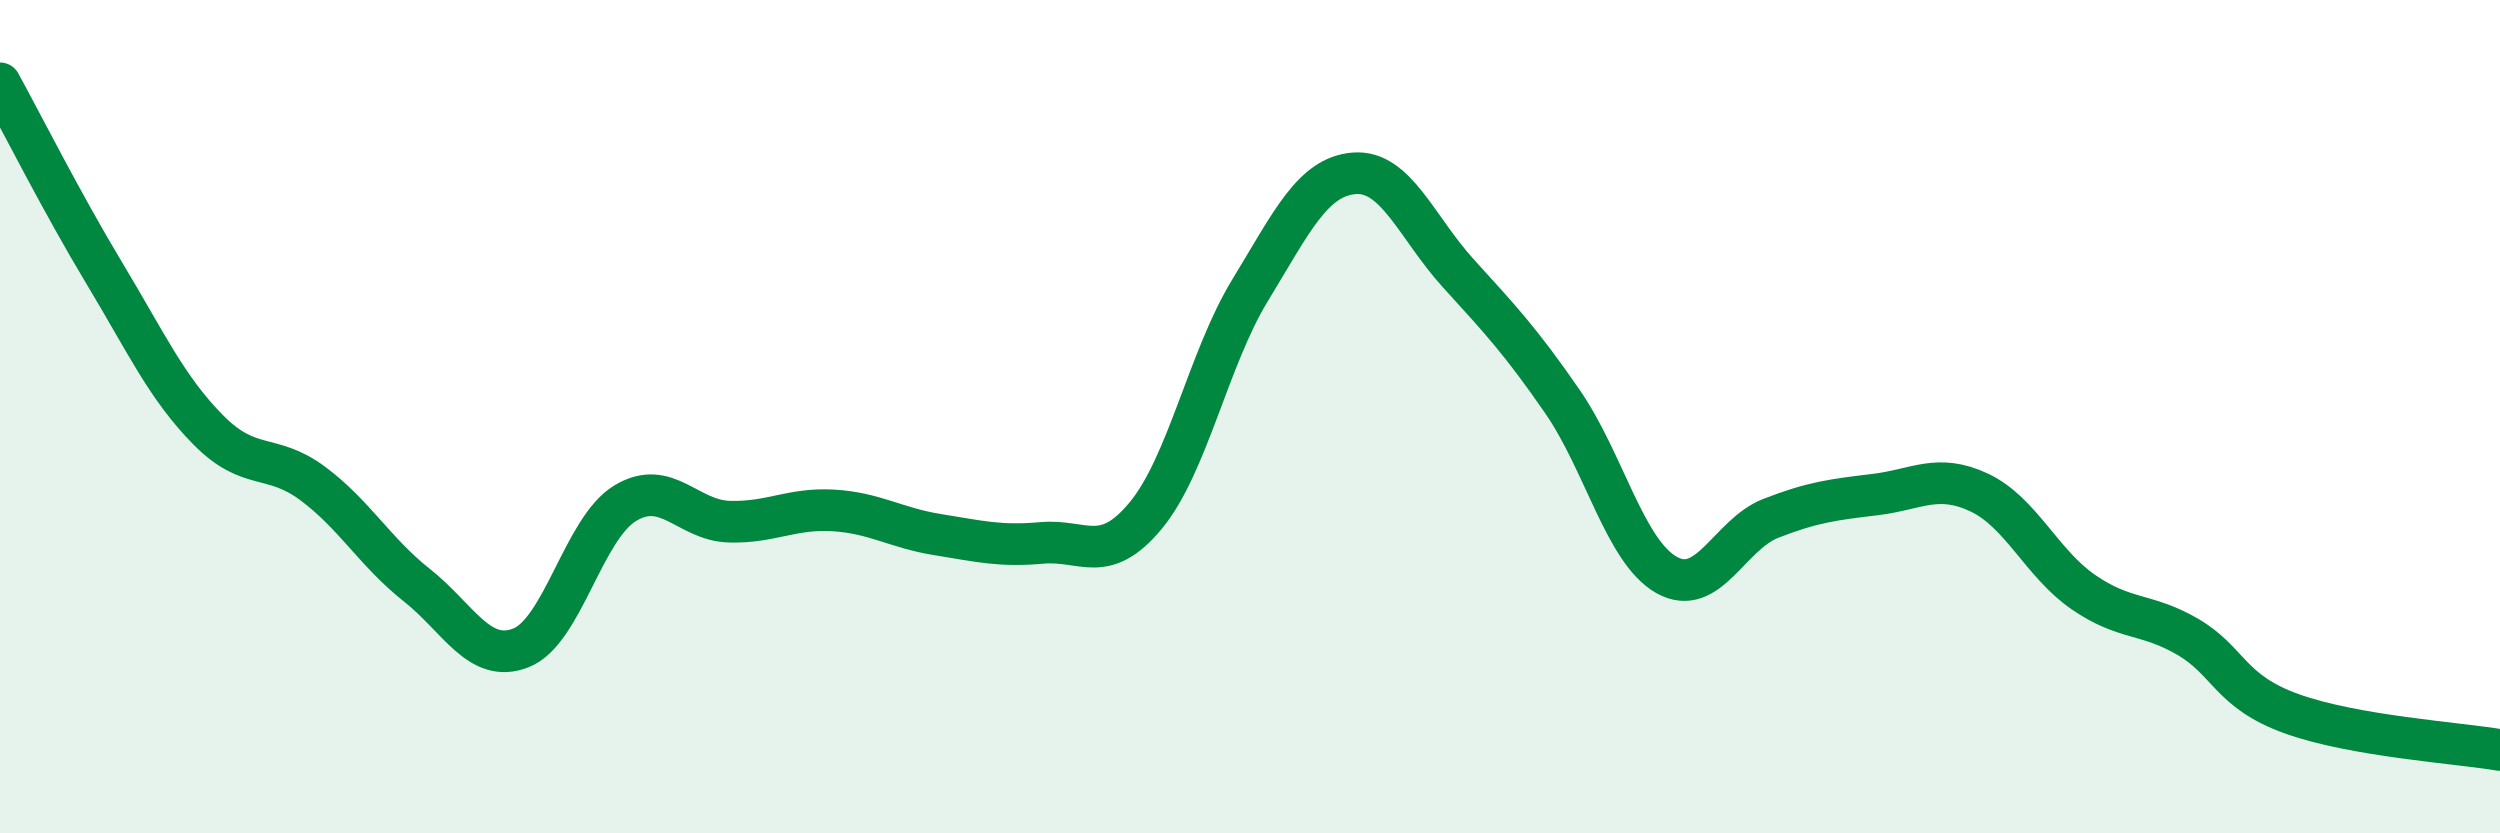
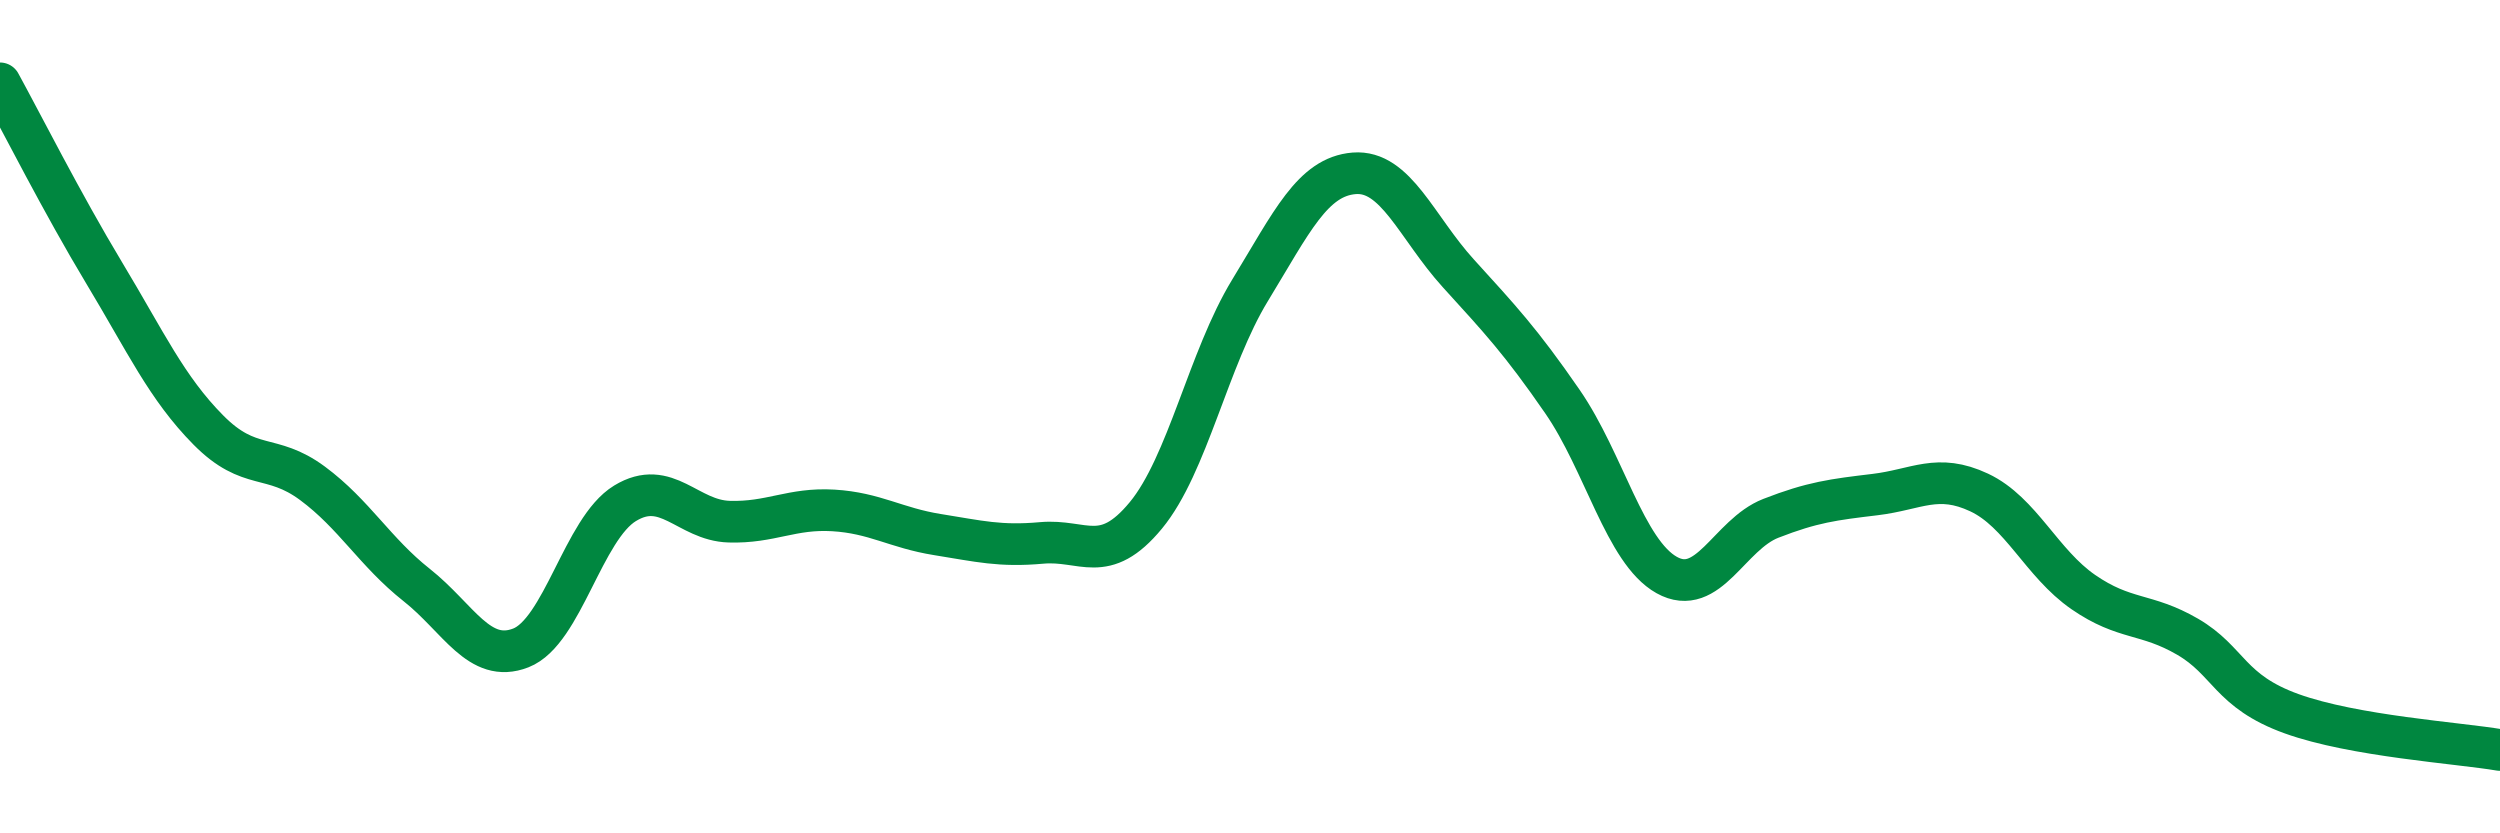
<svg xmlns="http://www.w3.org/2000/svg" width="60" height="20" viewBox="0 0 60 20">
-   <path d="M 0,2 C 0.5,2.91 1.5,4.89 2.5,6.55 C 3.5,8.21 4,9.31 5,10.32 C 6,11.33 6.5,10.86 7.5,11.6 C 8.5,12.34 9,13.25 10,14.04 C 11,14.83 11.5,15.94 12.5,15.55 C 13.5,15.16 14,12.69 15,12.08 C 16,11.47 16.5,12.49 17.5,12.52 C 18.5,12.55 19,12.19 20,12.25 C 21,12.31 21.5,12.67 22.5,12.83 C 23.5,12.99 24,13.12 25,13.03 C 26,12.94 26.5,13.58 27.5,12.37 C 28.5,11.16 29,8.61 30,6.97 C 31,5.33 31.5,4.24 32.5,4.16 C 33.5,4.08 34,5.46 35,6.56 C 36,7.66 36.5,8.19 37.5,9.64 C 38.5,11.09 39,13.24 40,13.8 C 41,14.36 41.5,12.83 42.5,12.44 C 43.5,12.05 44,11.99 45,11.87 C 46,11.75 46.5,11.35 47.5,11.82 C 48.5,12.29 49,13.52 50,14.21 C 51,14.9 51.5,14.7 52.5,15.28 C 53.5,15.86 53.5,16.59 55,17.13 C 56.5,17.67 59,17.83 60,18L60 20L0 20Z" fill="#008740" opacity="0.1" stroke-linecap="round" stroke-linejoin="round" />
  <path d="M 0,2 C 0.5,2.91 1.5,4.89 2.5,6.55 C 3.5,8.21 4,9.31 5,10.32 C 6,11.33 6.5,10.86 7.5,11.6 C 8.5,12.34 9,13.25 10,14.04 C 11,14.83 11.5,15.94 12.5,15.55 C 13.5,15.16 14,12.69 15,12.08 C 16,11.47 16.5,12.49 17.5,12.52 C 18.5,12.55 19,12.19 20,12.25 C 21,12.31 21.5,12.67 22.5,12.83 C 23.5,12.99 24,13.12 25,13.03 C 26,12.94 26.5,13.58 27.5,12.37 C 28.5,11.16 29,8.61 30,6.97 C 31,5.33 31.5,4.24 32.5,4.16 C 33.5,4.08 34,5.46 35,6.56 C 36,7.66 36.5,8.19 37.5,9.64 C 38.5,11.09 39,13.24 40,13.8 C 41,14.36 41.5,12.83 42.5,12.44 C 43.5,12.05 44,11.99 45,11.87 C 46,11.75 46.5,11.35 47.5,11.82 C 48.5,12.29 49,13.52 50,14.21 C 51,14.9 51.5,14.7 52.5,15.28 C 53.5,15.86 53.5,16.59 55,17.13 C 56.5,17.67 59,17.83 60,18" stroke="#008740" stroke-width="1" fill="none" stroke-linecap="round" stroke-linejoin="round" />
</svg>